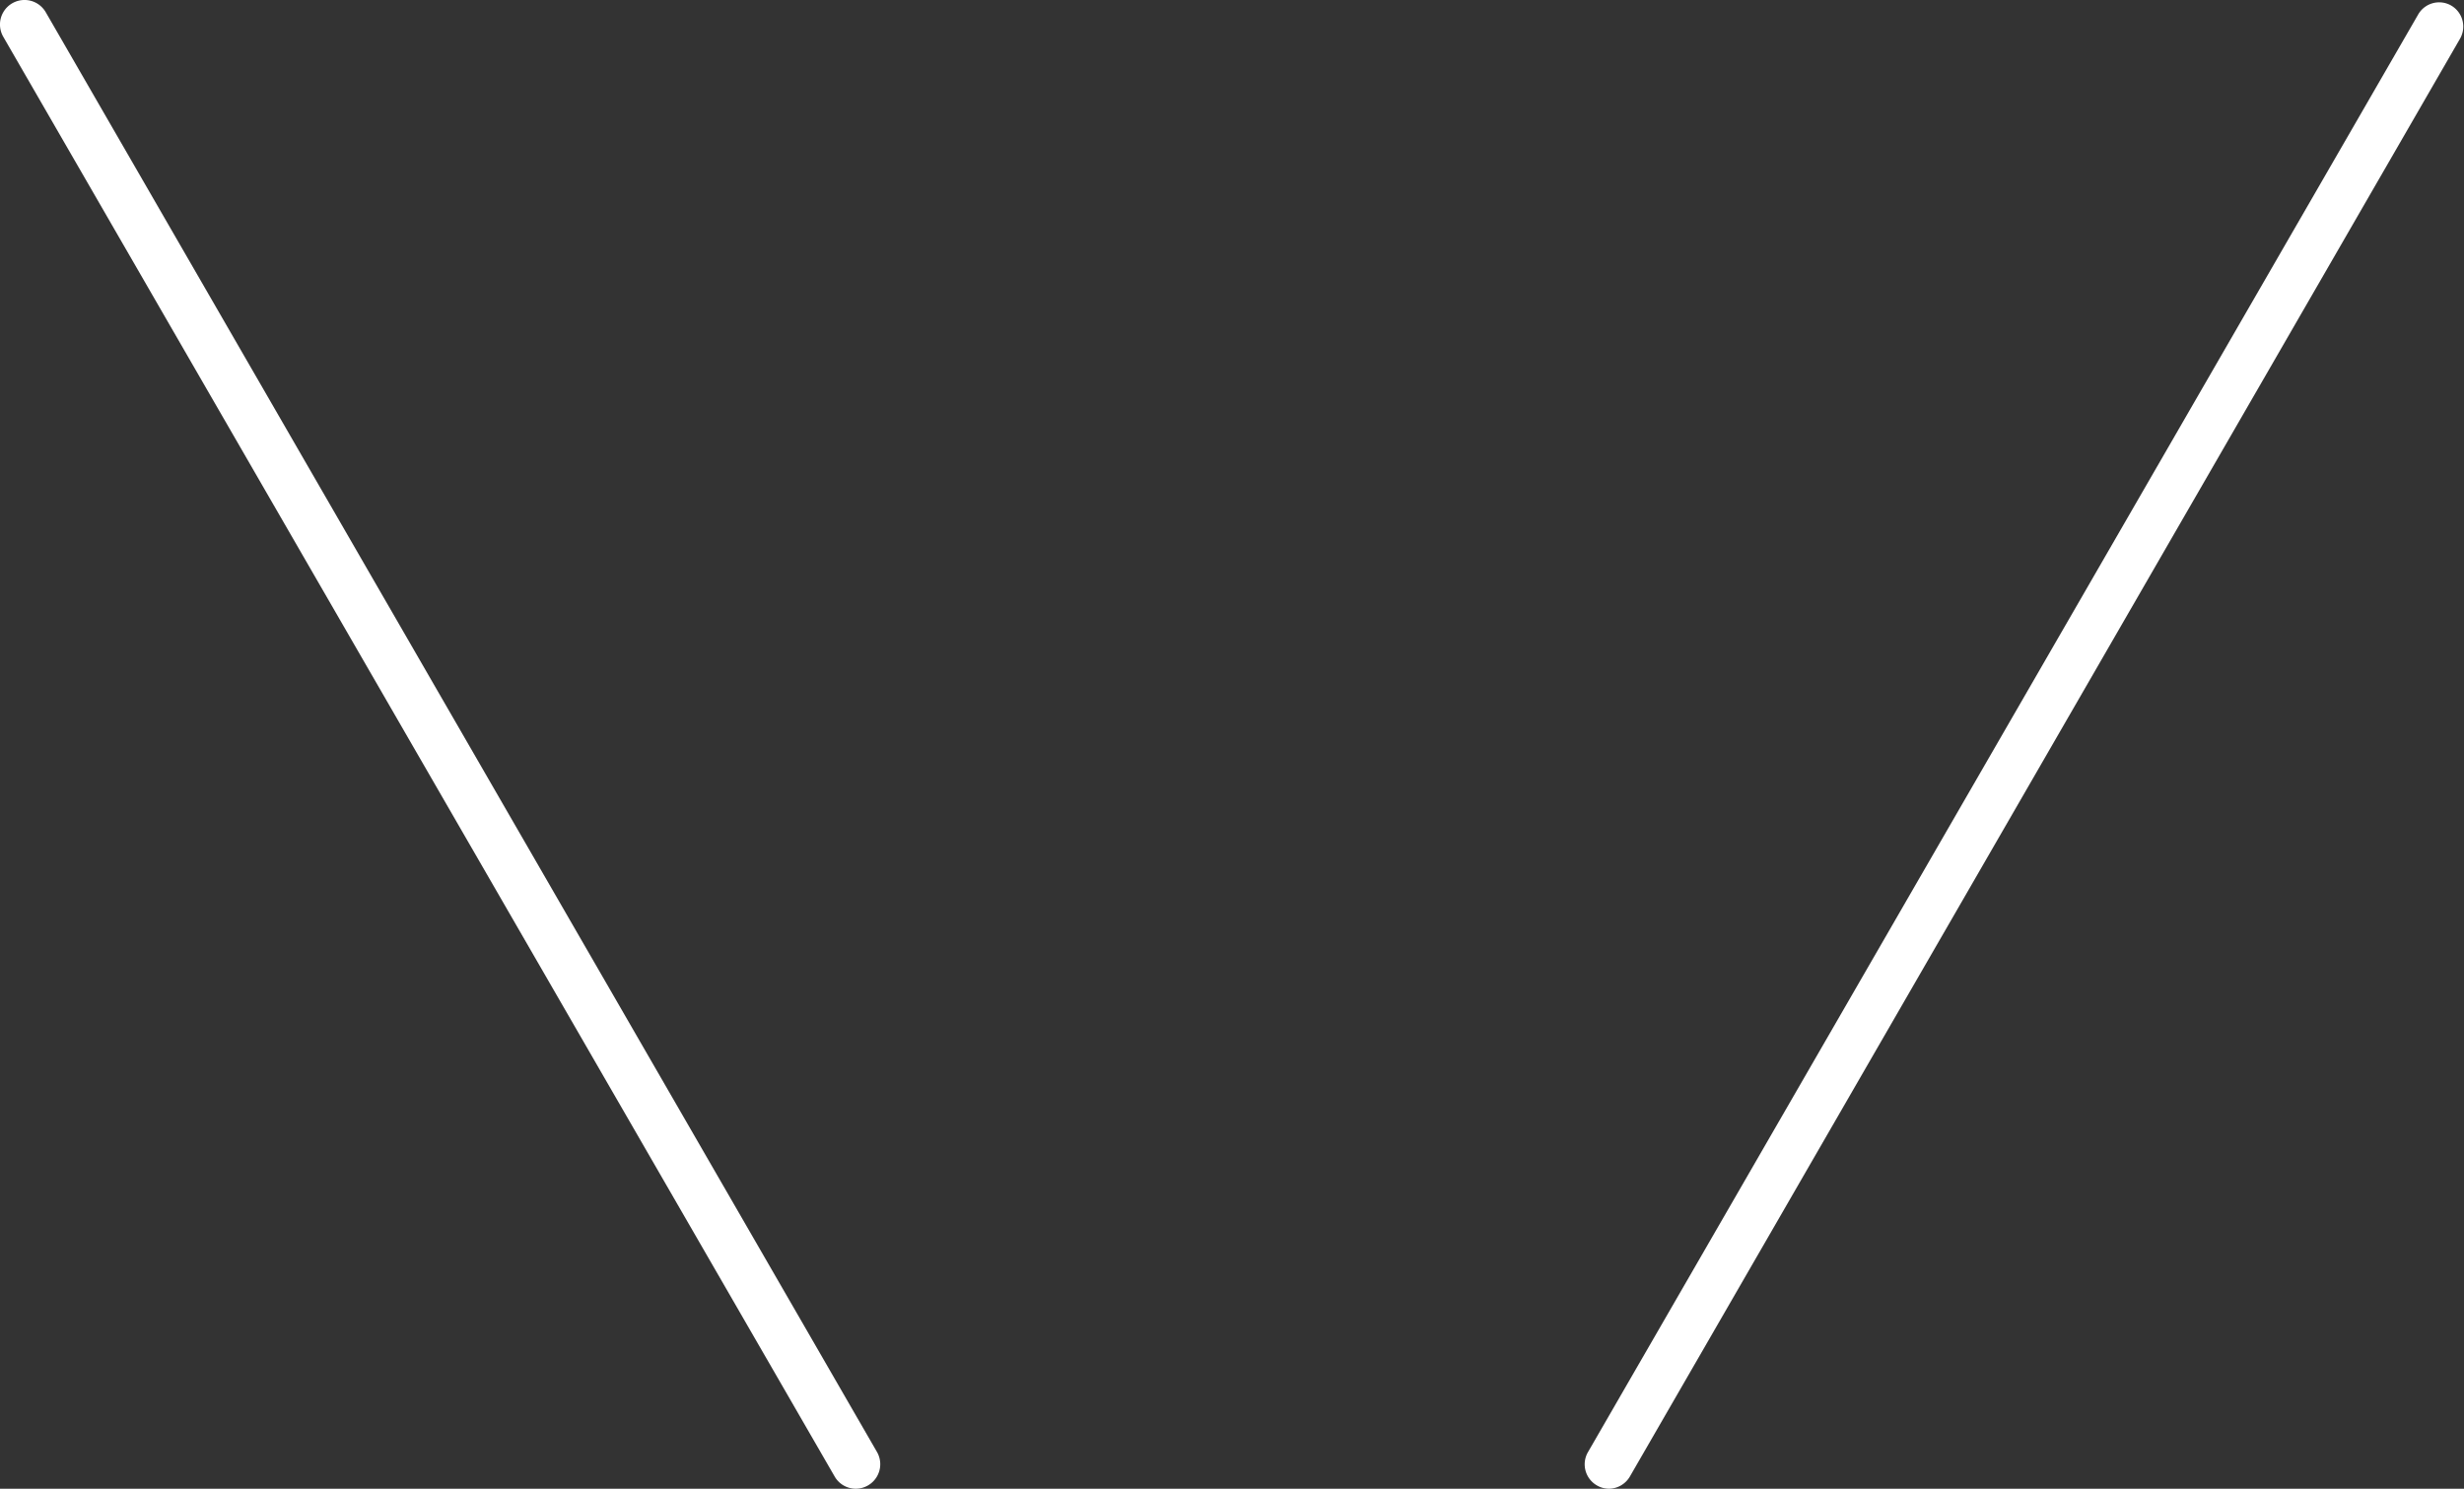
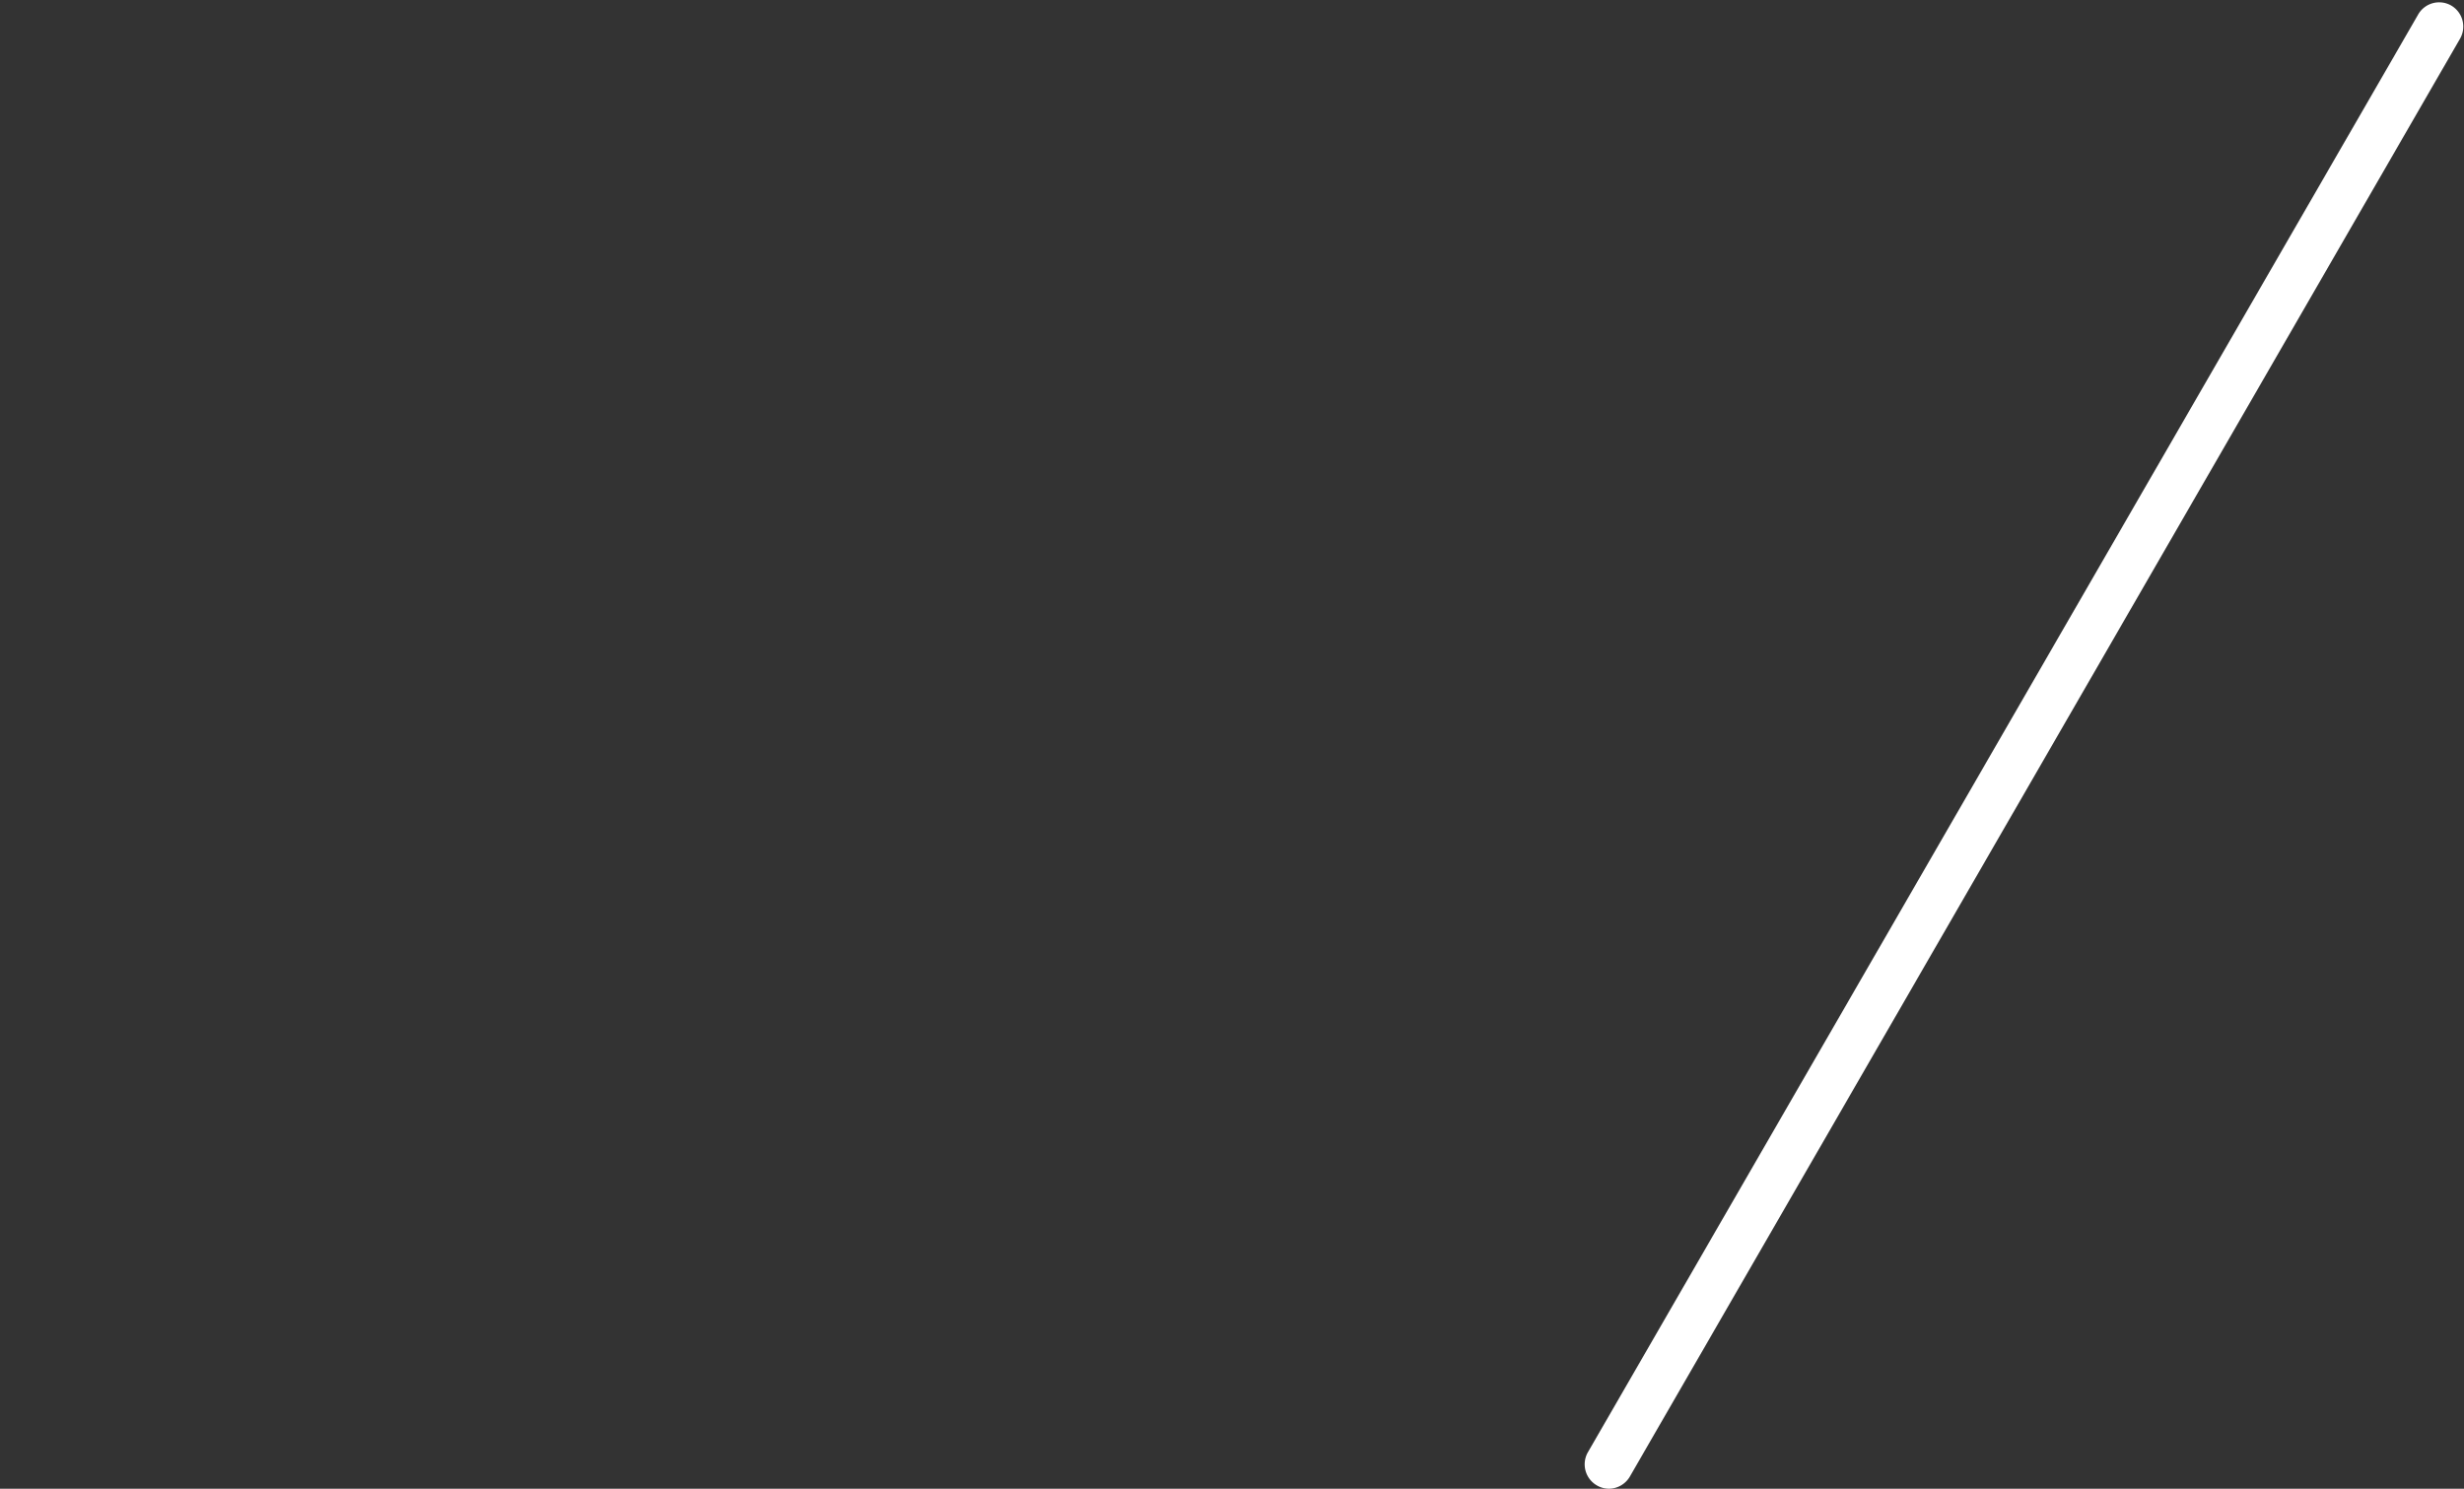
<svg xmlns="http://www.w3.org/2000/svg" viewBox="0 0 150.74 91.09">
  <rect x="0" y="0" width="150.74" height="91.09" fill="#333333" stroke="none" />
  <defs>
    <style>.cls-1{fill:#fff;}</style>
  </defs>
  <title>7_shining2</title>
  <g id="Слой_2" data-name="Слой 2">
    <g id="Слой_1-2" data-name="Слой 1">
      <path class="cls-1" d="M98.43,91.09a1.47,1.47,0,0,1-.75-.21,1.49,1.49,0,0,1-.55-2l50.81-88a1.48,1.48,0,0,1,2-.55,1.49,1.49,0,0,1,.55,2.05l-50.8,88A1.5,1.5,0,0,1,98.43,91.09Z" />
-       <path class="cls-1" d="M52.36,91.09a1.49,1.49,0,0,1-1.3-.75L.2,2.25A1.5,1.5,0,0,1,2.8.75L53.65,88.84a1.5,1.5,0,0,1-1.29,2.25Z" />
    </g>
  </g>
</svg>